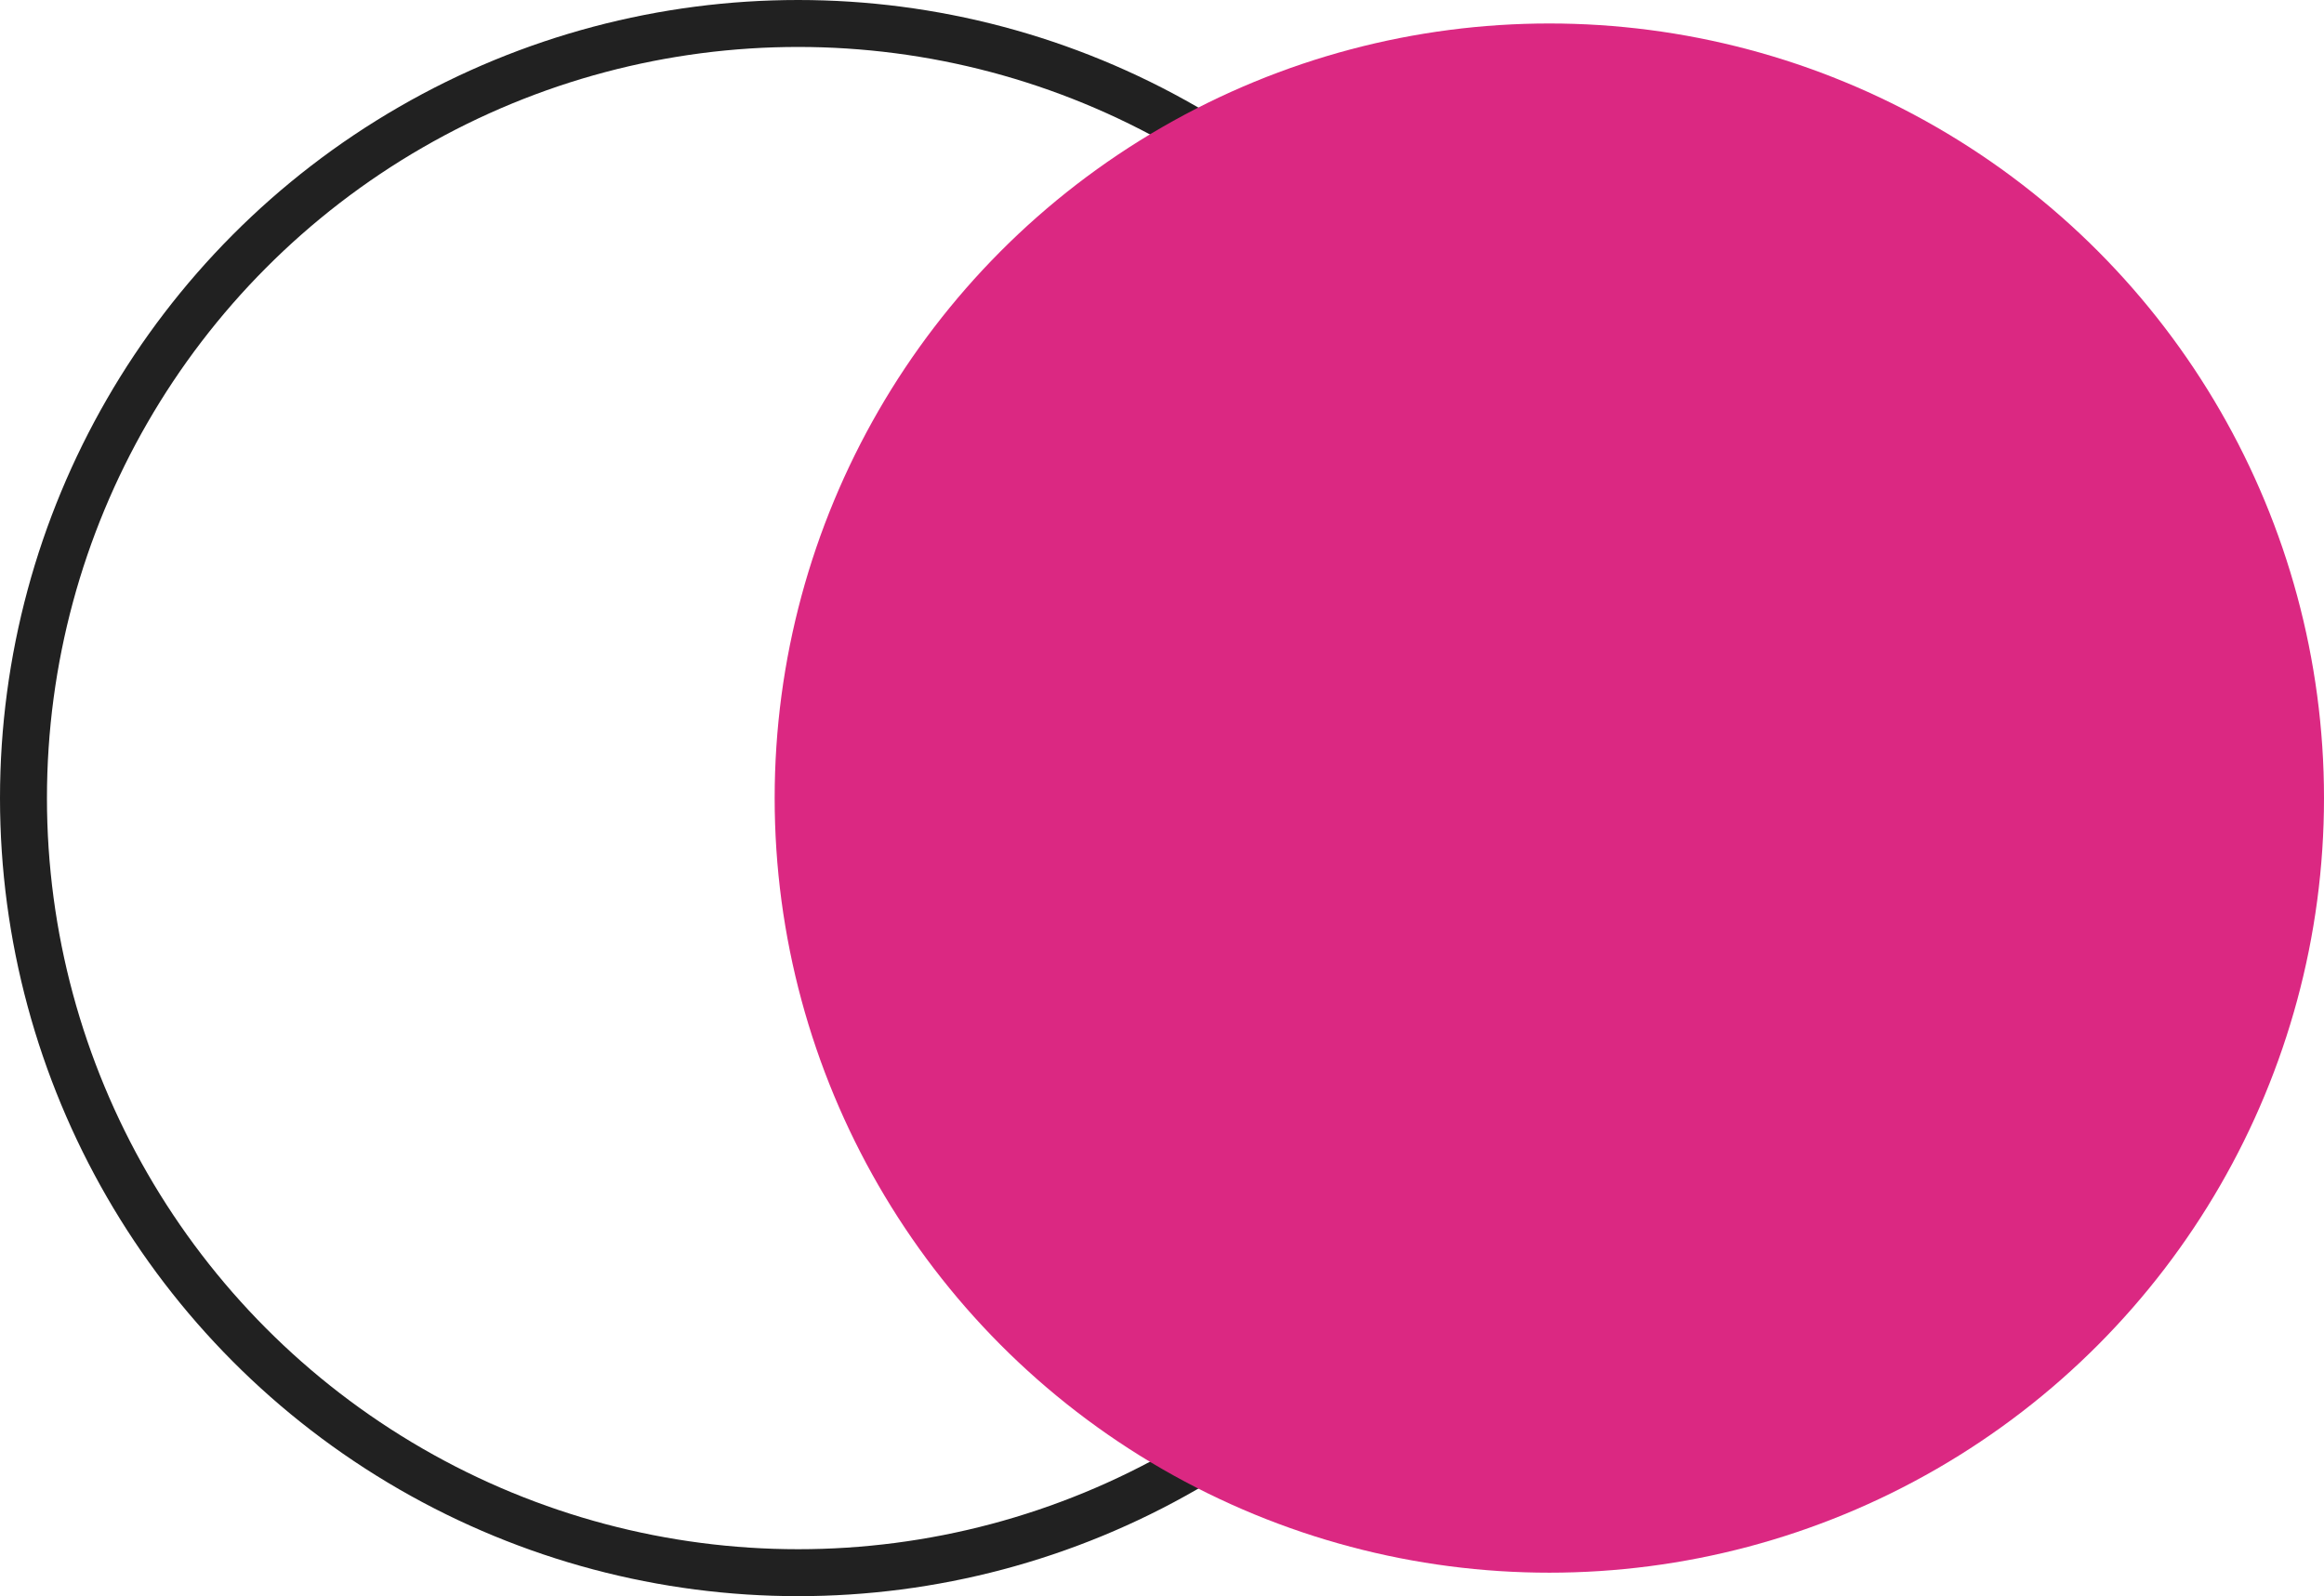
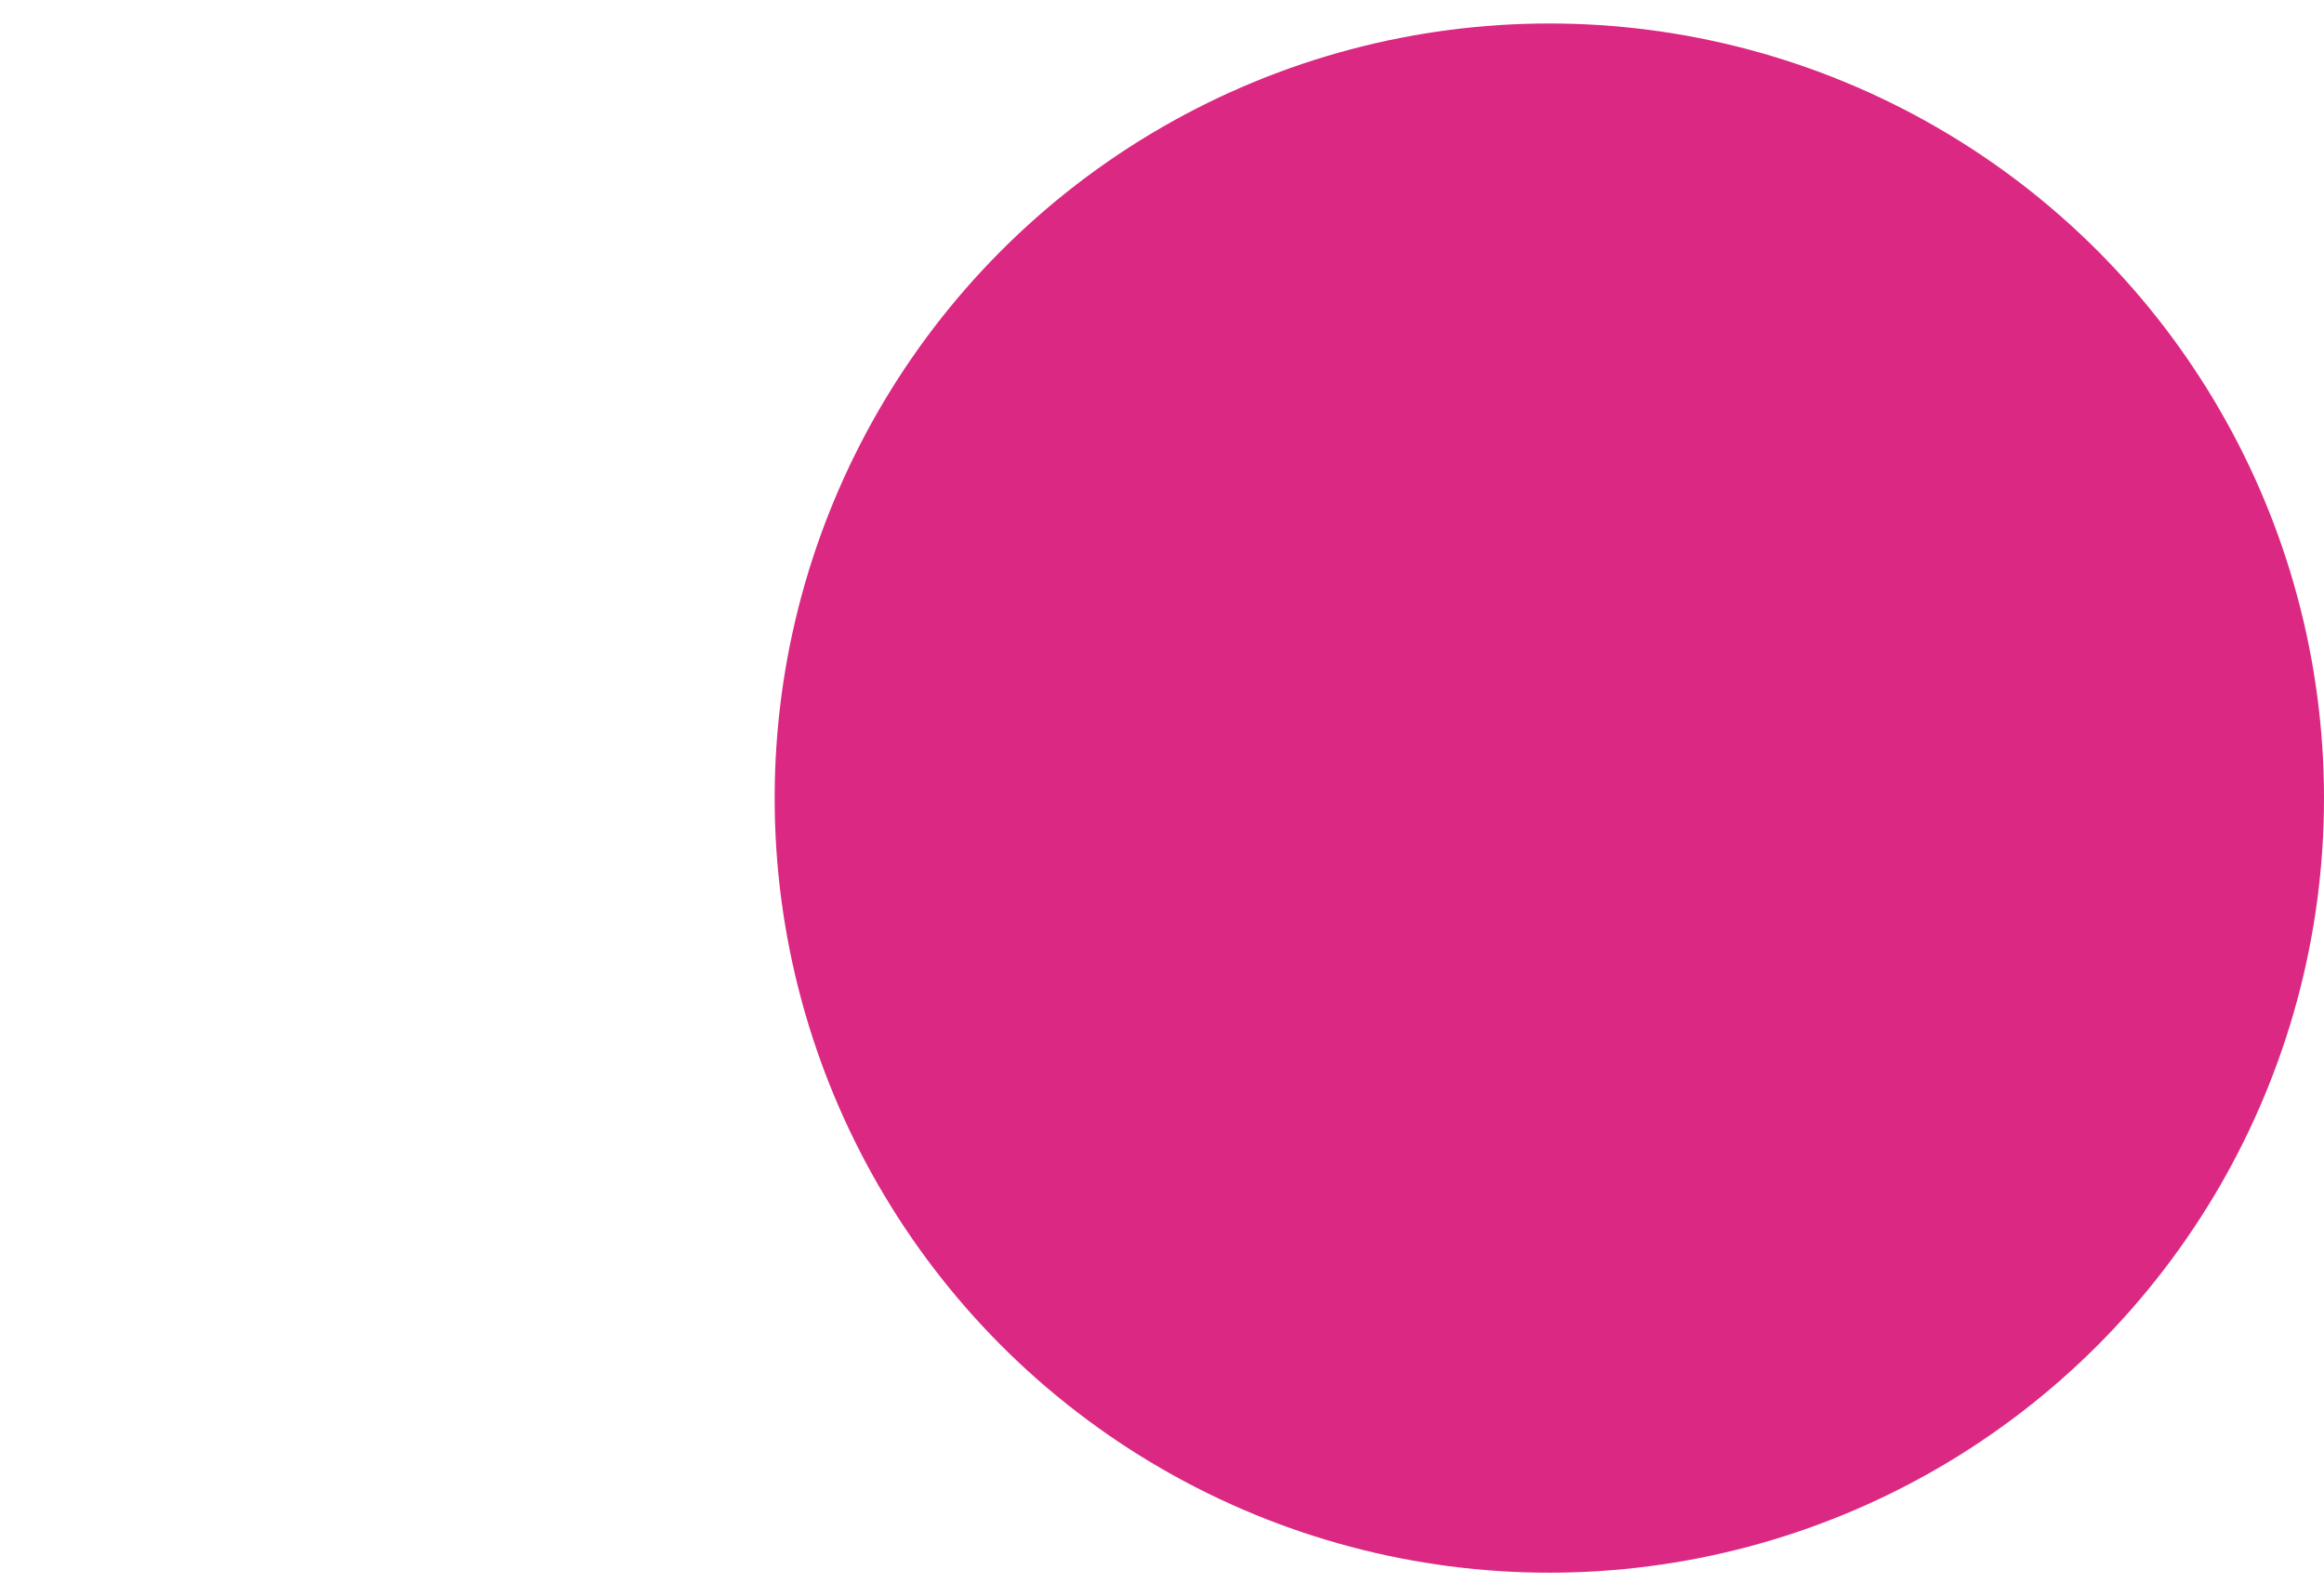
<svg xmlns="http://www.w3.org/2000/svg" width="49.5" height="34" viewBox="0 0 49.5 34">
  <g id="Group_34" data-name="Group 34" transform="translate(-270.5 -3434.5)">
    <g id="Group_33" data-name="Group 33" transform="translate(19.775 13.109)">
-       <circle id="Ellipse_11" data-name="Ellipse 11" cx="16.5" cy="16.5" r="16.5" transform="translate(251.225 3421.891)" fill="none" stroke="#212121" stroke-width="1" />
      <circle id="Ellipse_13" data-name="Ellipse 13" cx="16.5" cy="16.5" r="16.5" transform="translate(267.225 3421.891)" fill="#db2882" />
    </g>
  </g>
</svg>